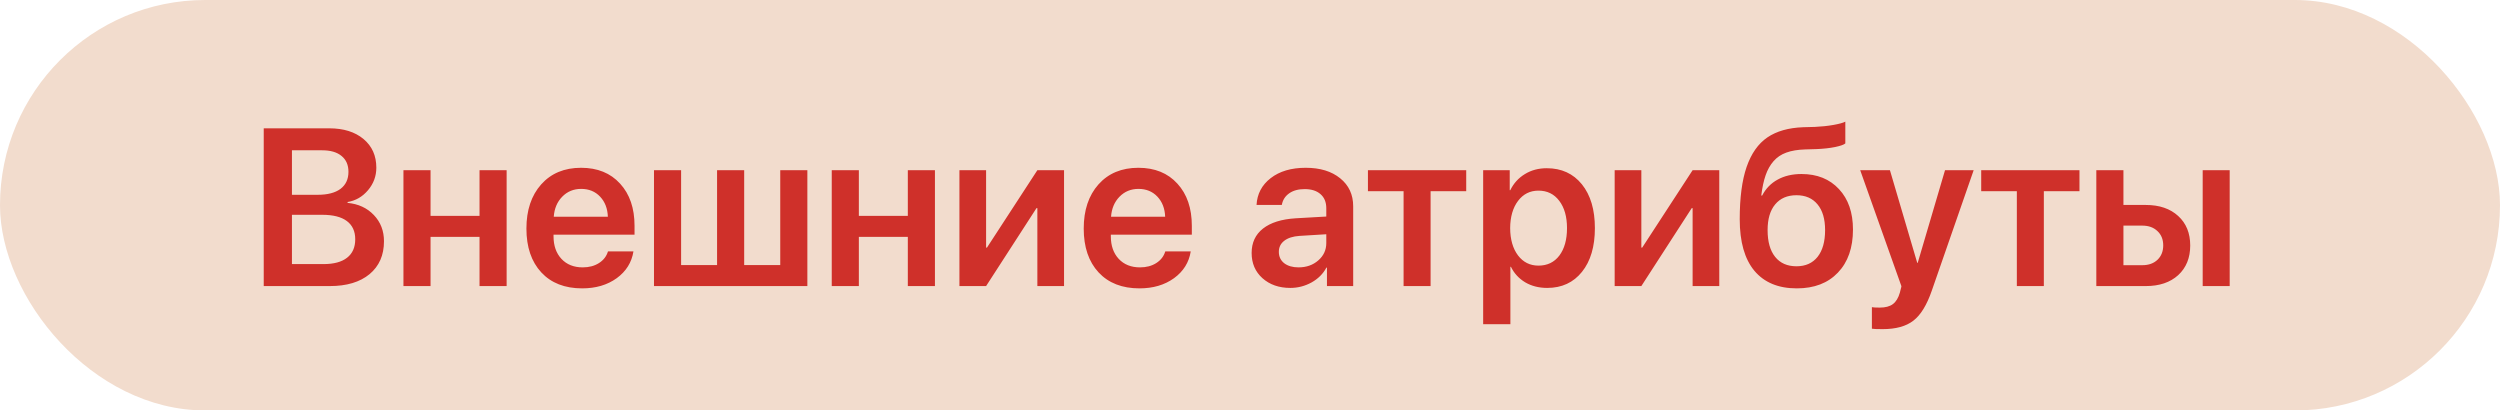
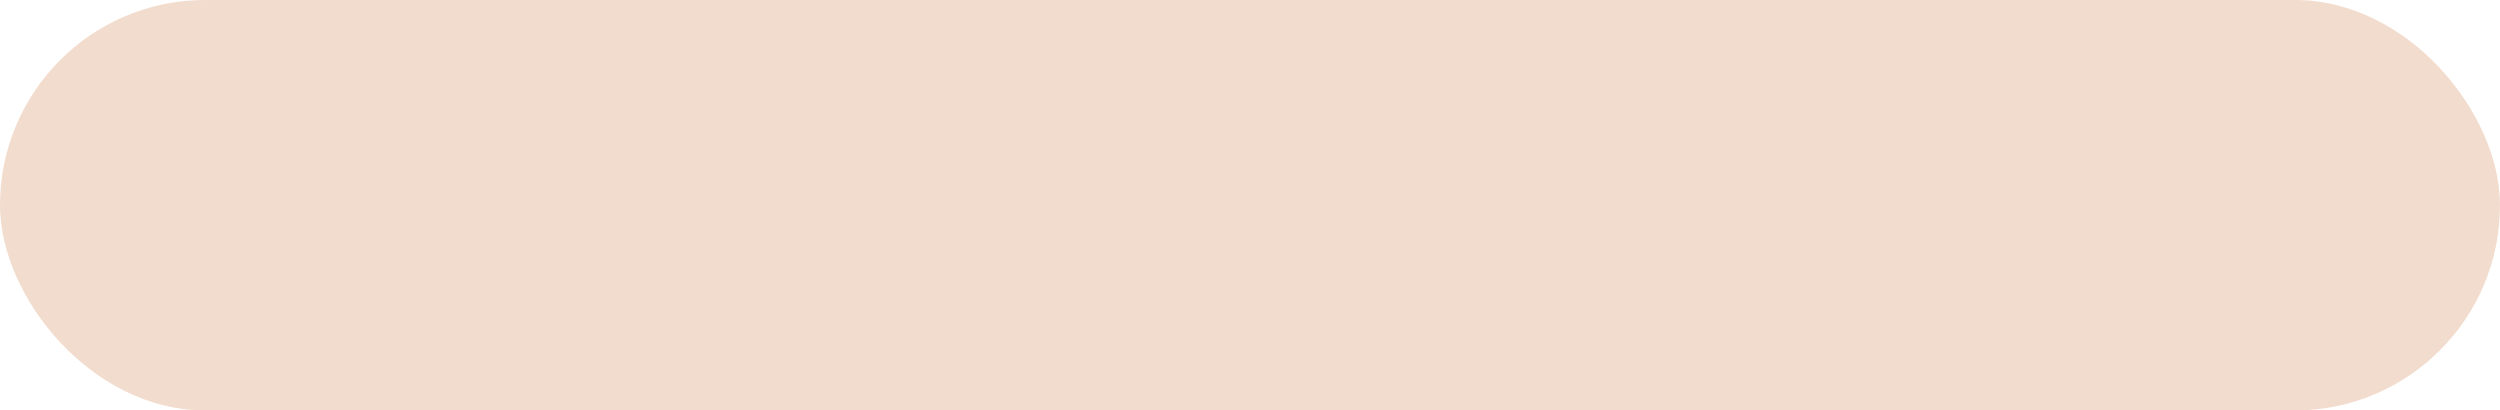
<svg xmlns="http://www.w3.org/2000/svg" width="201" height="33" viewBox="0 0 201 33" fill="none">
  <rect width="201" height="33" rx="16.5" fill="#F2DCCD" />
-   <path d="M26.521 23H21.204V10.317H26.469C27.623 10.317 28.543 10.604 29.229 11.179C29.914 11.753 30.257 12.521 30.257 13.481C30.257 14.161 30.034 14.765 29.589 15.292C29.144 15.819 28.596 16.136 27.945 16.241V16.311C28.812 16.394 29.516 16.719 30.055 17.287C30.6 17.855 30.872 18.559 30.872 19.396C30.872 20.516 30.485 21.398 29.712 22.042C28.939 22.681 27.875 23 26.521 23ZM23.472 12.084V15.661H25.546C26.337 15.661 26.946 15.503 27.374 15.187C27.802 14.864 28.016 14.407 28.016 13.815C28.016 13.265 27.831 12.84 27.462 12.541C27.099 12.236 26.577 12.084 25.898 12.084H23.472ZM23.472 21.233H26.003C26.835 21.233 27.468 21.064 27.901 20.724C28.341 20.384 28.561 19.889 28.561 19.238C28.561 18.594 28.335 18.105 27.884 17.77C27.439 17.436 26.779 17.27 25.906 17.27H23.472V21.233ZM38.554 23V19.045H34.616V23H32.437V13.684H34.616V17.357H38.554V13.684H40.733V23H38.554ZM46.727 15.187C46.118 15.187 45.608 15.398 45.198 15.819C44.794 16.235 44.568 16.771 44.522 17.428H48.872C48.849 16.766 48.641 16.227 48.248 15.81C47.855 15.395 47.349 15.187 46.727 15.187ZM48.881 20.214H50.929C50.788 21.099 50.34 21.816 49.584 22.367C48.828 22.912 47.902 23.185 46.807 23.185C45.412 23.185 44.316 22.757 43.52 21.901C42.723 21.04 42.324 19.865 42.324 18.377C42.324 16.9 42.72 15.717 43.511 14.826C44.308 13.935 45.377 13.49 46.719 13.49C48.037 13.49 49.083 13.915 49.856 14.765C50.63 15.608 51.017 16.739 51.017 18.157V18.869H44.504V19.001C44.504 19.751 44.715 20.355 45.137 20.811C45.565 21.269 46.136 21.497 46.851 21.497C47.355 21.497 47.788 21.383 48.151 21.154C48.52 20.92 48.764 20.606 48.881 20.214ZM52.581 23V13.684H54.761V21.312H57.652V13.684H59.832V21.312H62.732V13.684H64.912V23H52.581ZM72.989 23V19.045H69.052V23H66.872V13.684H69.052V17.357H72.989V13.684H75.169V23H72.989ZM79.282 23H77.138V13.684H79.282V19.906H79.353L83.404 13.684H85.549V23H83.404V16.733H83.334L79.282 23ZM91.534 15.187C90.925 15.187 90.415 15.398 90.005 15.819C89.601 16.235 89.375 16.771 89.328 17.428H93.679C93.655 16.766 93.447 16.227 93.055 15.81C92.662 15.395 92.155 15.187 91.534 15.187ZM93.688 20.214H95.735C95.595 21.099 95.147 21.816 94.391 22.367C93.635 22.912 92.709 23.185 91.613 23.185C90.219 23.185 89.123 22.757 88.326 21.901C87.529 21.04 87.131 19.865 87.131 18.377C87.131 16.9 87.526 15.717 88.317 14.826C89.114 13.935 90.184 13.49 91.525 13.49C92.844 13.49 93.89 13.915 94.663 14.765C95.436 15.608 95.823 16.739 95.823 18.157V18.869H89.311V19.001C89.311 19.751 89.522 20.355 89.943 20.811C90.371 21.269 90.942 21.497 91.657 21.497C92.161 21.497 92.595 21.383 92.958 21.154C93.327 20.92 93.57 20.606 93.688 20.214ZM104.401 21.497C105.028 21.497 105.556 21.312 105.983 20.943C106.417 20.568 106.634 20.102 106.634 19.546V18.834L104.48 18.966C103.953 19.001 103.543 19.133 103.25 19.361C102.963 19.584 102.819 19.88 102.819 20.249C102.819 20.63 102.963 20.935 103.25 21.163C103.543 21.386 103.927 21.497 104.401 21.497ZM103.742 23.149C102.834 23.149 102.087 22.889 101.501 22.367C100.921 21.846 100.631 21.169 100.631 20.337C100.631 19.511 100.936 18.857 101.545 18.377C102.16 17.896 103.036 17.621 104.173 17.551L106.634 17.41V16.742C106.634 16.256 106.479 15.878 106.168 15.608C105.863 15.339 105.438 15.204 104.894 15.204C104.384 15.204 103.968 15.318 103.646 15.547C103.323 15.775 103.127 16.086 103.057 16.479H101.026C101.073 15.594 101.451 14.876 102.16 14.325C102.875 13.769 103.815 13.49 104.981 13.49C106.136 13.49 107.059 13.771 107.75 14.334C108.447 14.896 108.796 15.646 108.796 16.584V23H106.687V21.515H106.643C106.379 22.013 105.98 22.411 105.447 22.71C104.914 23.003 104.346 23.149 103.742 23.149ZM117.884 13.684V15.371H115.019V23H112.848V15.371H109.982V13.684H117.884ZM124.361 13.525C125.545 13.525 126.485 13.956 127.183 14.817C127.88 15.679 128.229 16.854 128.229 18.342C128.229 19.824 127.883 20.996 127.191 21.857C126.5 22.719 125.568 23.149 124.396 23.149C123.729 23.149 123.14 23 122.63 22.701C122.12 22.396 121.736 21.98 121.479 21.453H121.435V26.067H119.246V13.684H121.382V15.292H121.426C121.695 14.741 122.085 14.31 122.595 14C123.104 13.684 123.693 13.525 124.361 13.525ZM123.693 21.356C124.402 21.356 124.962 21.087 125.372 20.548C125.782 20.003 125.987 19.268 125.987 18.342C125.987 17.422 125.779 16.689 125.363 16.145C124.953 15.6 124.396 15.327 123.693 15.327C123.014 15.327 122.466 15.602 122.05 16.153C121.634 16.704 121.423 17.434 121.417 18.342C121.423 19.256 121.634 19.988 122.05 20.539C122.466 21.084 123.014 21.356 123.693 21.356ZM131.964 23H129.819V13.684H131.964V19.906H132.034L136.086 13.684H138.23V23H136.086V16.733H136.016L131.964 23ZM144.462 23.185C142.979 23.185 141.843 22.713 141.052 21.77C140.267 20.826 139.874 19.443 139.874 17.621C139.874 15.893 140.059 14.492 140.428 13.42C140.803 12.342 141.359 11.551 142.098 11.047C142.842 10.543 143.803 10.271 144.98 10.229L145.921 10.203C146.448 10.18 146.943 10.127 147.406 10.045C147.869 9.963 148.188 9.875 148.364 9.781V11.53C148.259 11.63 147.986 11.727 147.547 11.82C147.113 11.908 146.615 11.964 146.053 11.987L145.147 12.014C144.544 12.031 144.034 12.116 143.618 12.269C143.208 12.415 142.865 12.646 142.59 12.963C142.32 13.273 142.109 13.648 141.957 14.088C141.805 14.521 141.687 15.066 141.605 15.723H141.676C141.969 15.16 142.385 14.732 142.924 14.44C143.463 14.141 144.102 13.991 144.84 13.991C146.1 13.991 147.104 14.396 147.854 15.204C148.604 16.007 148.979 17.091 148.979 18.456C148.979 19.921 148.575 21.075 147.767 21.919C146.964 22.763 145.862 23.185 144.462 23.185ZM144.436 21.409C145.162 21.409 145.728 21.157 146.132 20.653C146.536 20.144 146.738 19.426 146.738 18.5C146.738 17.609 146.536 16.921 146.132 16.435C145.728 15.942 145.162 15.696 144.436 15.696C143.703 15.696 143.132 15.942 142.722 16.435C142.317 16.921 142.115 17.609 142.115 18.5C142.115 19.432 142.317 20.149 142.722 20.653C143.126 21.157 143.697 21.409 144.436 21.409ZM151.361 26.463C150.887 26.463 150.6 26.451 150.5 26.428V24.696C150.6 24.72 150.811 24.731 151.133 24.731C151.584 24.731 151.936 24.638 152.187 24.45C152.439 24.263 152.627 23.955 152.75 23.527C152.75 23.521 152.77 23.436 152.812 23.273C152.858 23.108 152.879 23.02 152.873 23.009L149.56 13.684H151.95L154.147 21.137H154.183L156.38 13.684H158.683L155.316 23.369C154.918 24.523 154.426 25.326 153.84 25.777C153.254 26.234 152.428 26.463 151.361 26.463ZM167.19 13.684V15.371H164.325V23H162.154V15.371H159.289V13.684H167.19ZM177.096 23V13.684H179.267V23H177.096ZM172.244 18.14H170.724V21.321H172.244C172.754 21.321 173.161 21.175 173.466 20.882C173.77 20.589 173.923 20.205 173.923 19.73C173.923 19.25 173.768 18.866 173.457 18.579C173.152 18.286 172.748 18.14 172.244 18.14ZM168.544 23V13.684H170.724V16.479H172.525C173.615 16.479 174.482 16.774 175.127 17.366C175.771 17.952 176.094 18.743 176.094 19.739C176.094 20.735 175.771 21.529 175.127 22.121C174.482 22.707 173.615 23 172.525 23H168.544Z" fill="#CF302A" />
</svg>